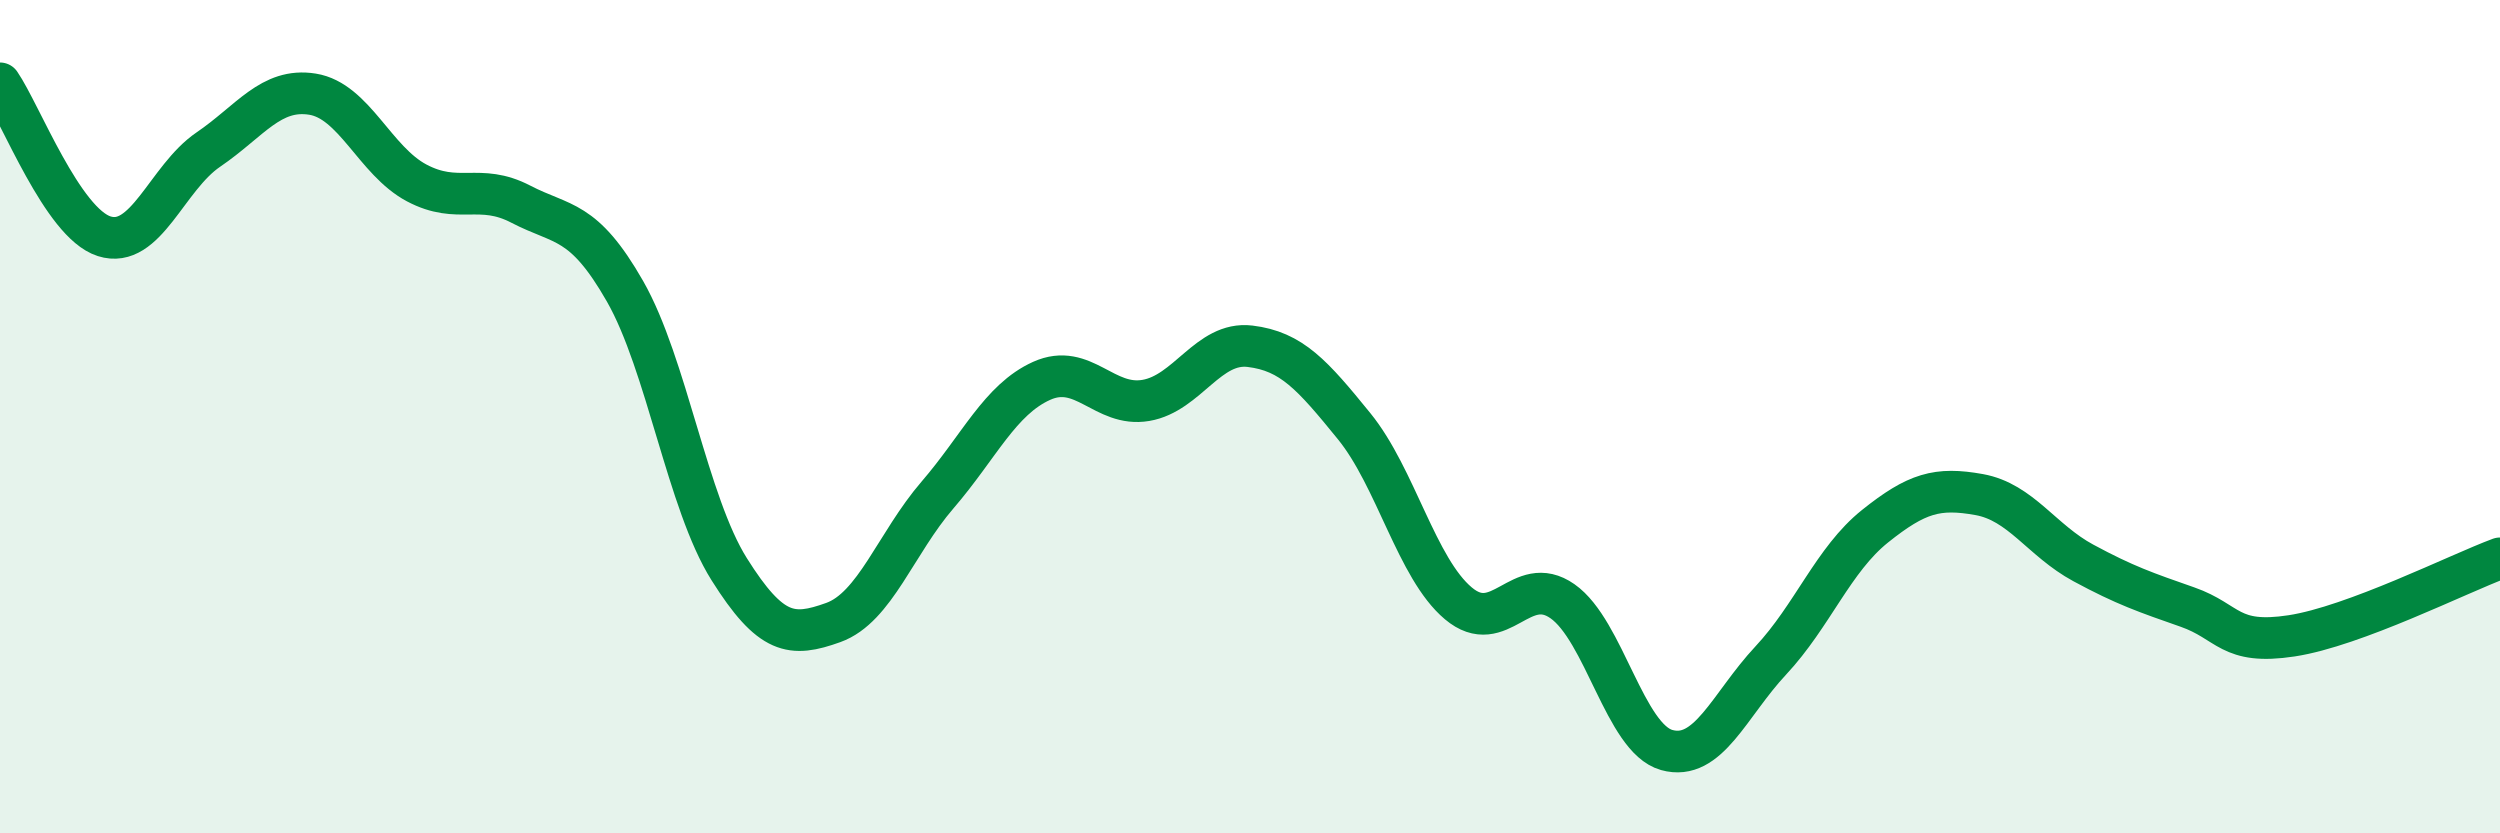
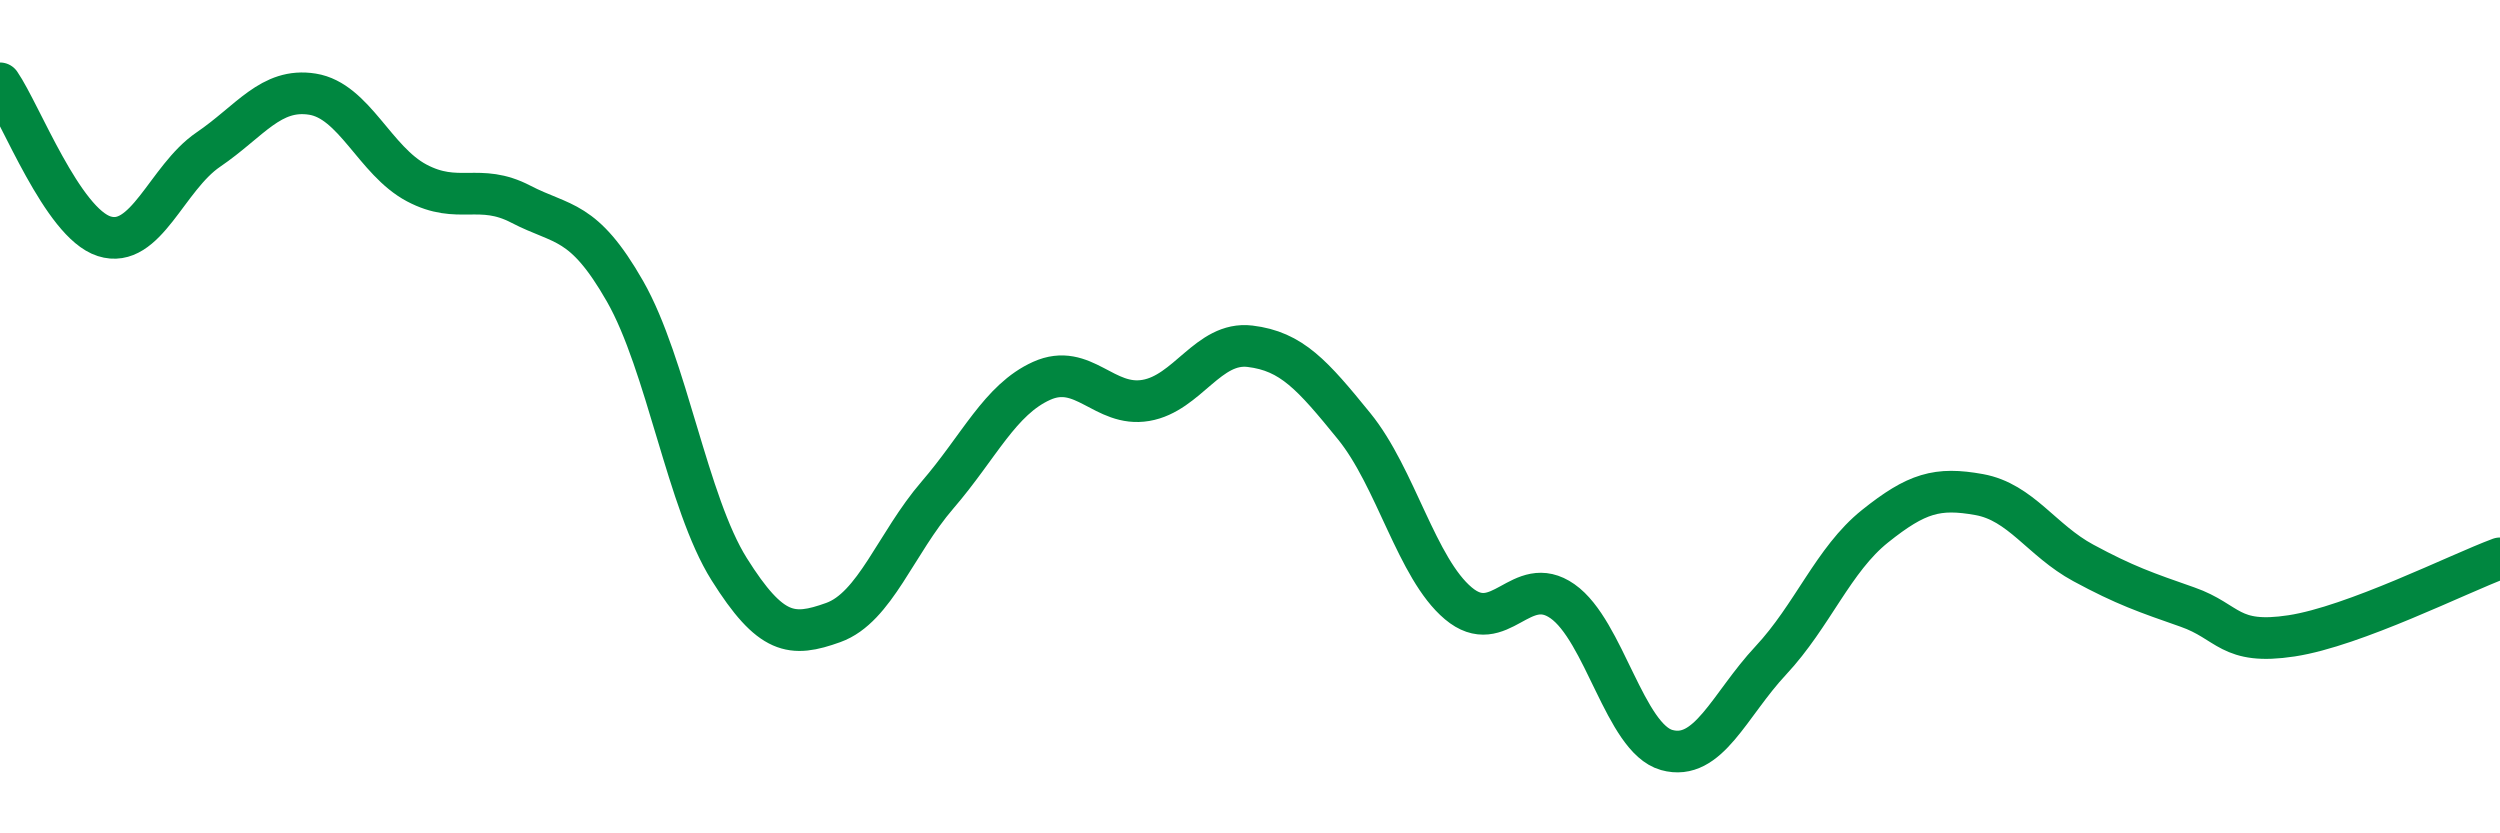
<svg xmlns="http://www.w3.org/2000/svg" width="60" height="20" viewBox="0 0 60 20">
-   <path d="M 0,2 C 0.5,2.73 1.5,5.35 2.5,5.67 C 3.5,5.99 4,4.27 5,3.59 C 6,2.91 6.5,2.1 7.5,2.26 C 8.5,2.42 9,3.86 10,4.39 C 11,4.92 11.5,4.38 12.5,4.9 C 13.5,5.42 14,5.24 15,6.99 C 16,8.74 16.5,12.07 17.5,13.66 C 18.5,15.25 19,15.3 20,14.94 C 21,14.58 21.5,13.04 22.5,11.88 C 23.5,10.72 24,9.59 25,9.14 C 26,8.69 26.5,9.78 27.5,9.61 C 28.5,9.44 29,8.19 30,8.31 C 31,8.43 31.5,9 32.5,10.23 C 33.5,11.46 34,13.64 35,14.48 C 36,15.32 36.5,13.73 37.5,14.43 C 38.5,15.13 39,17.72 40,18 C 41,18.28 41.5,16.92 42.5,15.85 C 43.5,14.78 44,13.43 45,12.63 C 46,11.83 46.5,11.69 47.5,11.87 C 48.5,12.05 49,12.97 50,13.51 C 51,14.05 51.5,14.22 52.5,14.57 C 53.5,14.92 53.5,15.49 55,15.26 C 56.5,15.03 59,13.77 60,13.4L60 20L0 20Z" fill="#008740" opacity="0.1" stroke-linecap="round" stroke-linejoin="round" />
  <path d="M 0,2 C 0.5,2.73 1.5,5.35 2.5,5.67 C 3.5,5.99 4,4.27 5,3.59 C 6,2.91 6.5,2.1 7.5,2.26 C 8.5,2.42 9,3.86 10,4.39 C 11,4.92 11.5,4.38 12.5,4.9 C 13.5,5.42 14,5.24 15,6.99 C 16,8.74 16.5,12.07 17.5,13.66 C 18.5,15.25 19,15.3 20,14.94 C 21,14.58 21.5,13.04 22.5,11.88 C 23.5,10.72 24,9.59 25,9.14 C 26,8.69 26.5,9.78 27.5,9.61 C 28.5,9.44 29,8.19 30,8.31 C 31,8.43 31.5,9 32.5,10.23 C 33.5,11.46 34,13.64 35,14.48 C 36,15.32 36.5,13.73 37.5,14.43 C 38.5,15.13 39,17.72 40,18 C 41,18.28 41.5,16.92 42.5,15.85 C 43.5,14.78 44,13.43 45,12.63 C 46,11.83 46.5,11.69 47.5,11.87 C 48.5,12.05 49,12.97 50,13.51 C 51,14.05 51.5,14.22 52.5,14.57 C 53.5,14.92 53.5,15.49 55,15.26 C 56.5,15.03 59,13.77 60,13.4" stroke="#008740" stroke-width="1" fill="none" stroke-linecap="round" stroke-linejoin="round" />
</svg>